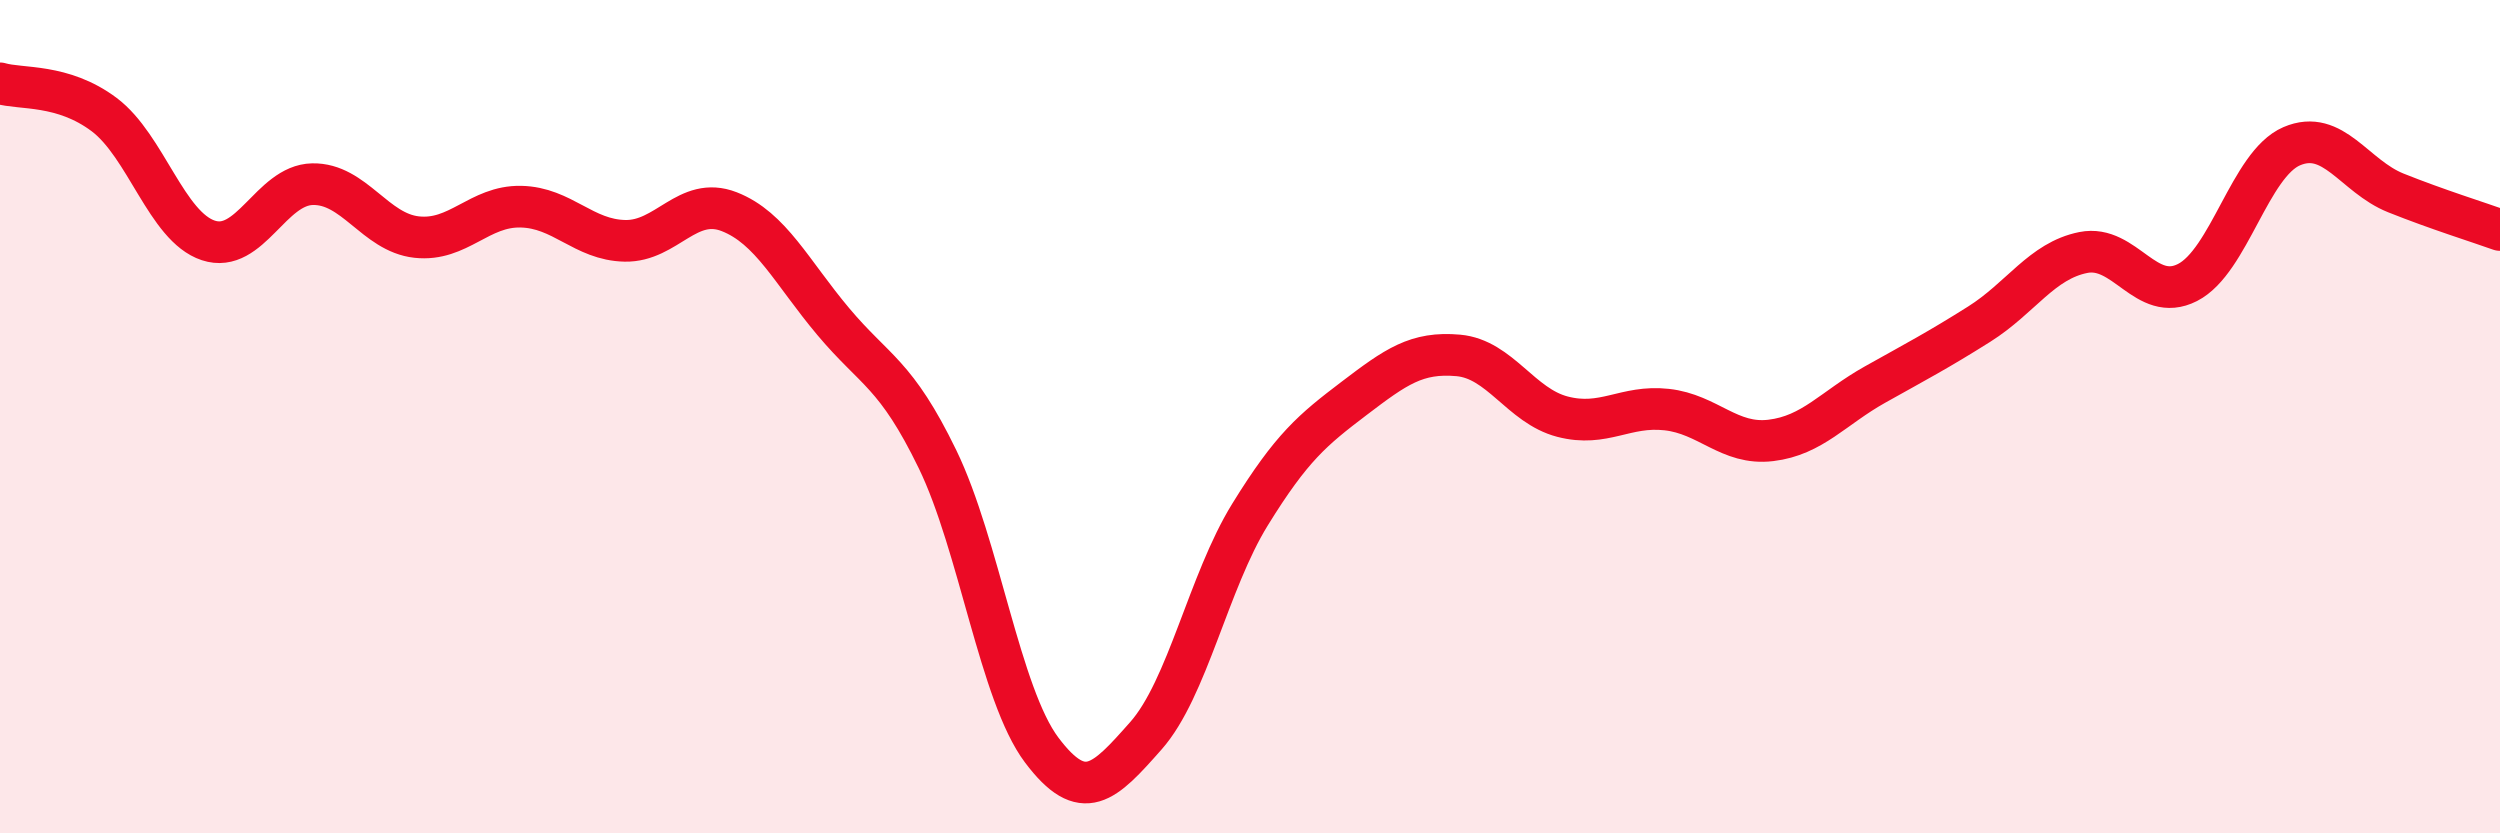
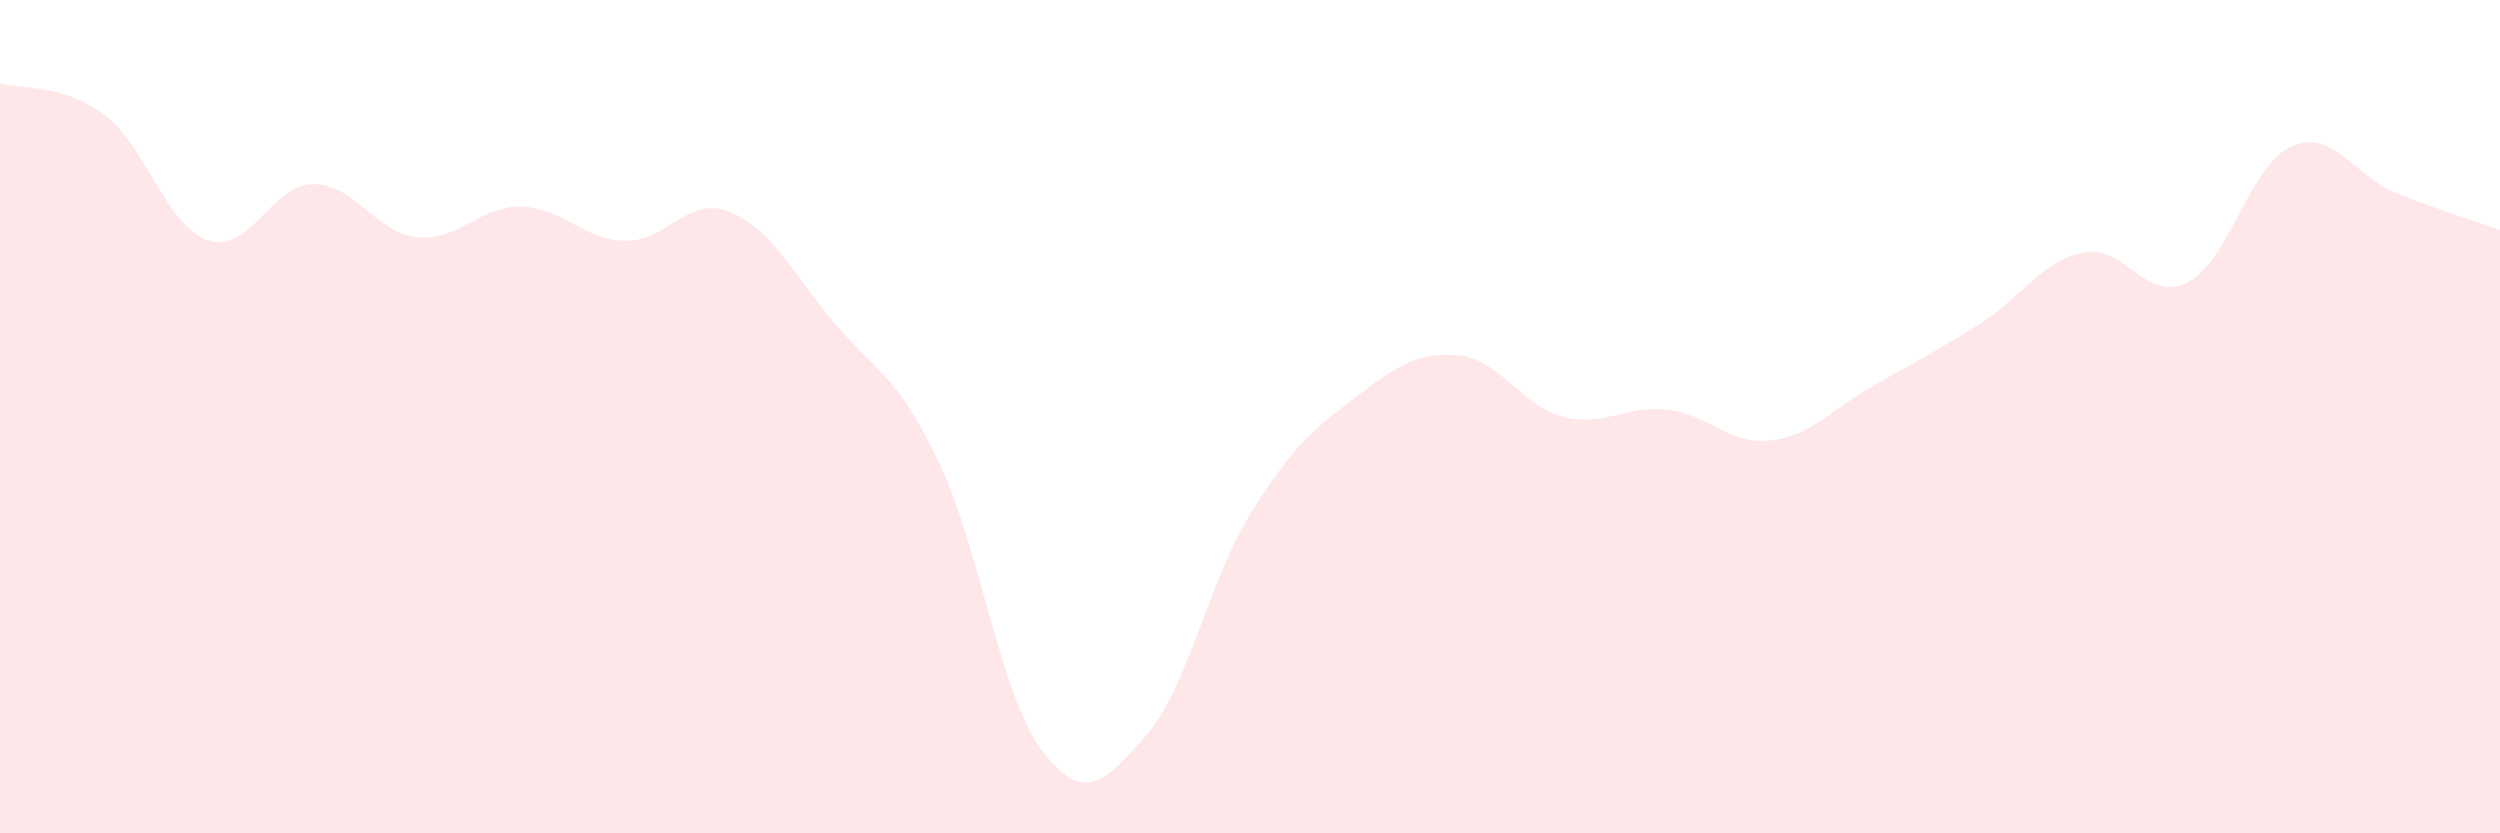
<svg xmlns="http://www.w3.org/2000/svg" width="60" height="20" viewBox="0 0 60 20">
  <path d="M 0,2 C 0.5,2.15 1.5,2 2.5,2.75 C 3.5,3.5 4,5.44 5,5.77 C 6,6.1 6.5,4.44 7.5,4.42 C 8.5,4.4 9,5.58 10,5.69 C 11,5.8 11.5,4.94 12.5,4.96 C 13.5,4.98 14,5.76 15,5.78 C 16,5.8 16.5,4.69 17.5,5.08 C 18.5,5.47 19,6.53 20,7.72 C 21,8.91 21.5,8.96 22.5,11.02 C 23.5,13.08 24,16.67 25,18 C 26,19.33 26.5,18.79 27.5,17.66 C 28.5,16.53 29,13.97 30,12.35 C 31,10.73 31.5,10.32 32.5,9.56 C 33.5,8.8 34,8.44 35,8.53 C 36,8.62 36.5,9.74 37.5,10 C 38.5,10.26 39,9.72 40,9.83 C 41,9.94 41.5,10.69 42.5,10.57 C 43.5,10.45 44,9.79 45,9.23 C 46,8.67 46.5,8.41 47.5,7.78 C 48.5,7.15 49,6.26 50,6.06 C 51,5.86 51.5,7.29 52.5,6.78 C 53.5,6.27 54,3.94 55,3.51 C 56,3.08 56.5,4.23 57.5,4.63 C 58.5,5.03 59.5,5.34 60,5.52L60 20L0 20Z" fill="#EB0A25" opacity="0.1" stroke-linecap="round" stroke-linejoin="round" />
-   <path d="M 0,2 C 0.5,2.15 1.5,2 2.5,2.75 C 3.5,3.5 4,5.44 5,5.77 C 6,6.1 6.5,4.44 7.5,4.42 C 8.5,4.4 9,5.58 10,5.69 C 11,5.8 11.5,4.94 12.5,4.96 C 13.5,4.98 14,5.76 15,5.78 C 16,5.8 16.5,4.69 17.5,5.08 C 18.5,5.47 19,6.53 20,7.72 C 21,8.91 21.5,8.96 22.5,11.02 C 23.5,13.08 24,16.67 25,18 C 26,19.33 26.5,18.79 27.5,17.66 C 28.5,16.53 29,13.97 30,12.35 C 31,10.73 31.5,10.32 32.5,9.56 C 33.5,8.8 34,8.44 35,8.53 C 36,8.62 36.5,9.74 37.5,10 C 38.5,10.26 39,9.72 40,9.83 C 41,9.94 41.5,10.69 42.5,10.57 C 43.5,10.45 44,9.79 45,9.23 C 46,8.67 46.5,8.41 47.5,7.78 C 48.5,7.15 49,6.26 50,6.06 C 51,5.86 51.5,7.29 52.5,6.78 C 53.5,6.27 54,3.94 55,3.51 C 56,3.08 56.5,4.23 57.5,4.63 C 58.5,5.03 59.5,5.34 60,5.52" stroke="#EB0A25" stroke-width="1" fill="none" stroke-linecap="round" stroke-linejoin="round" />
</svg>